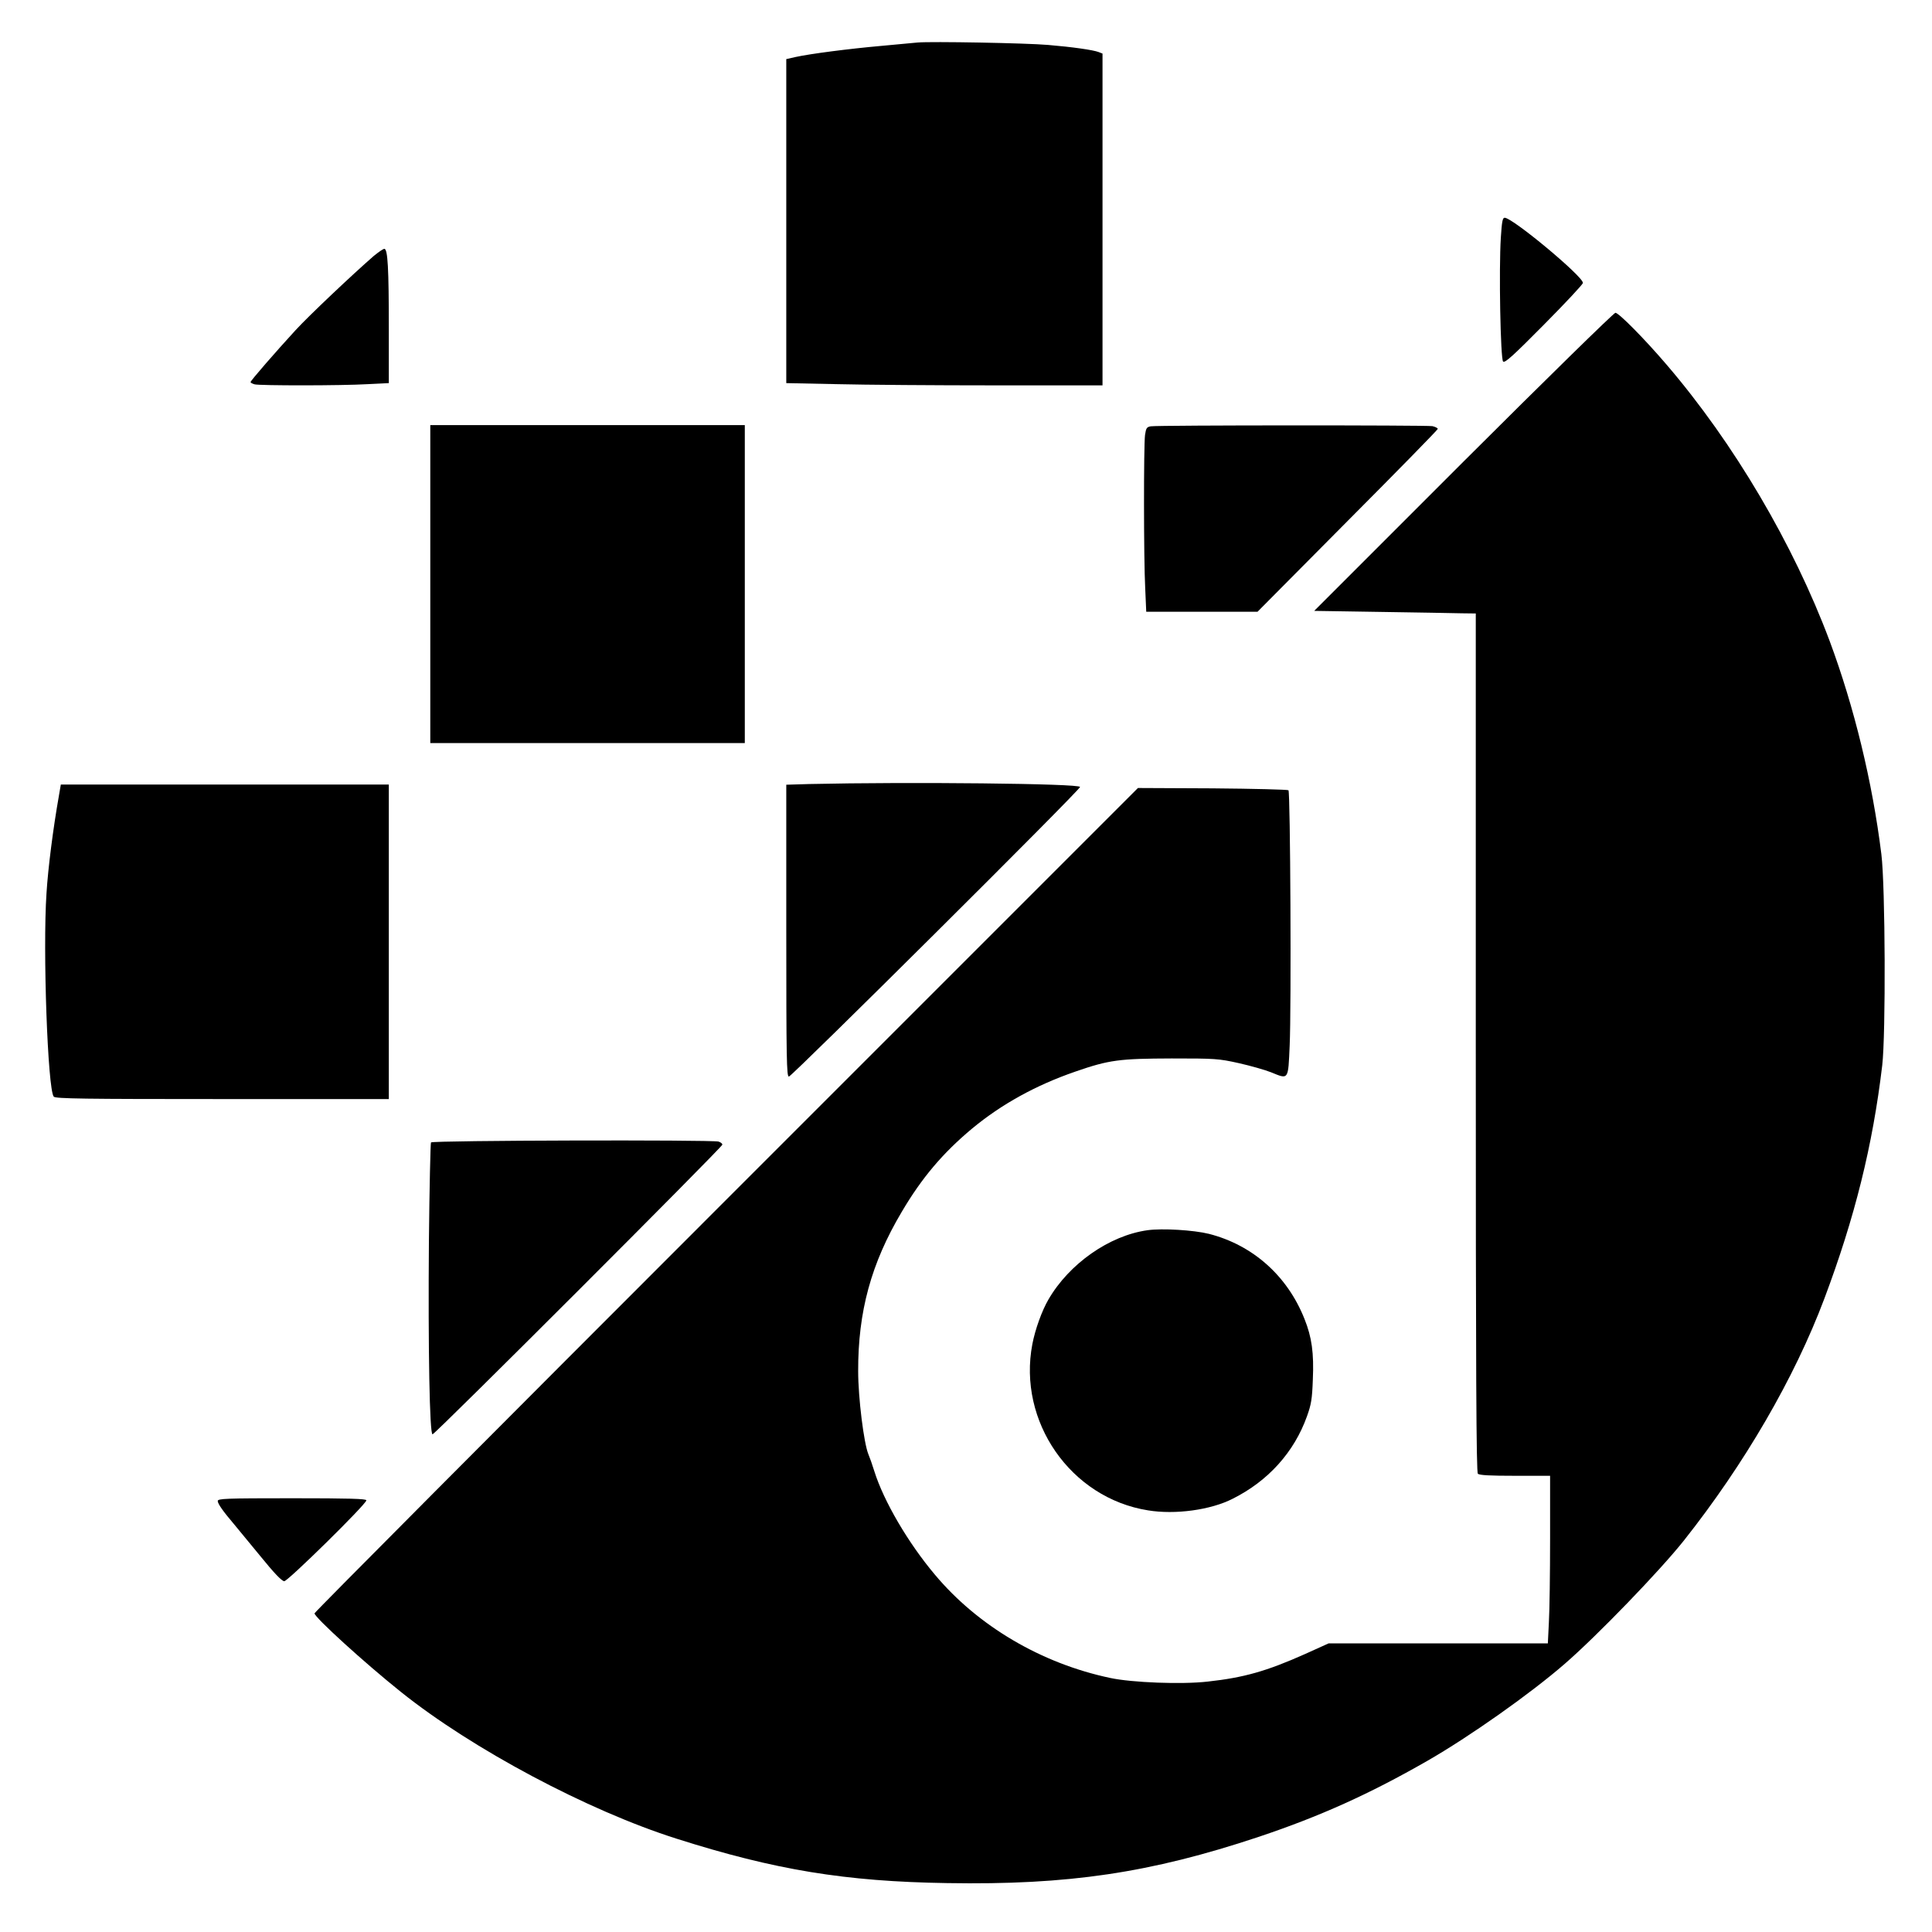
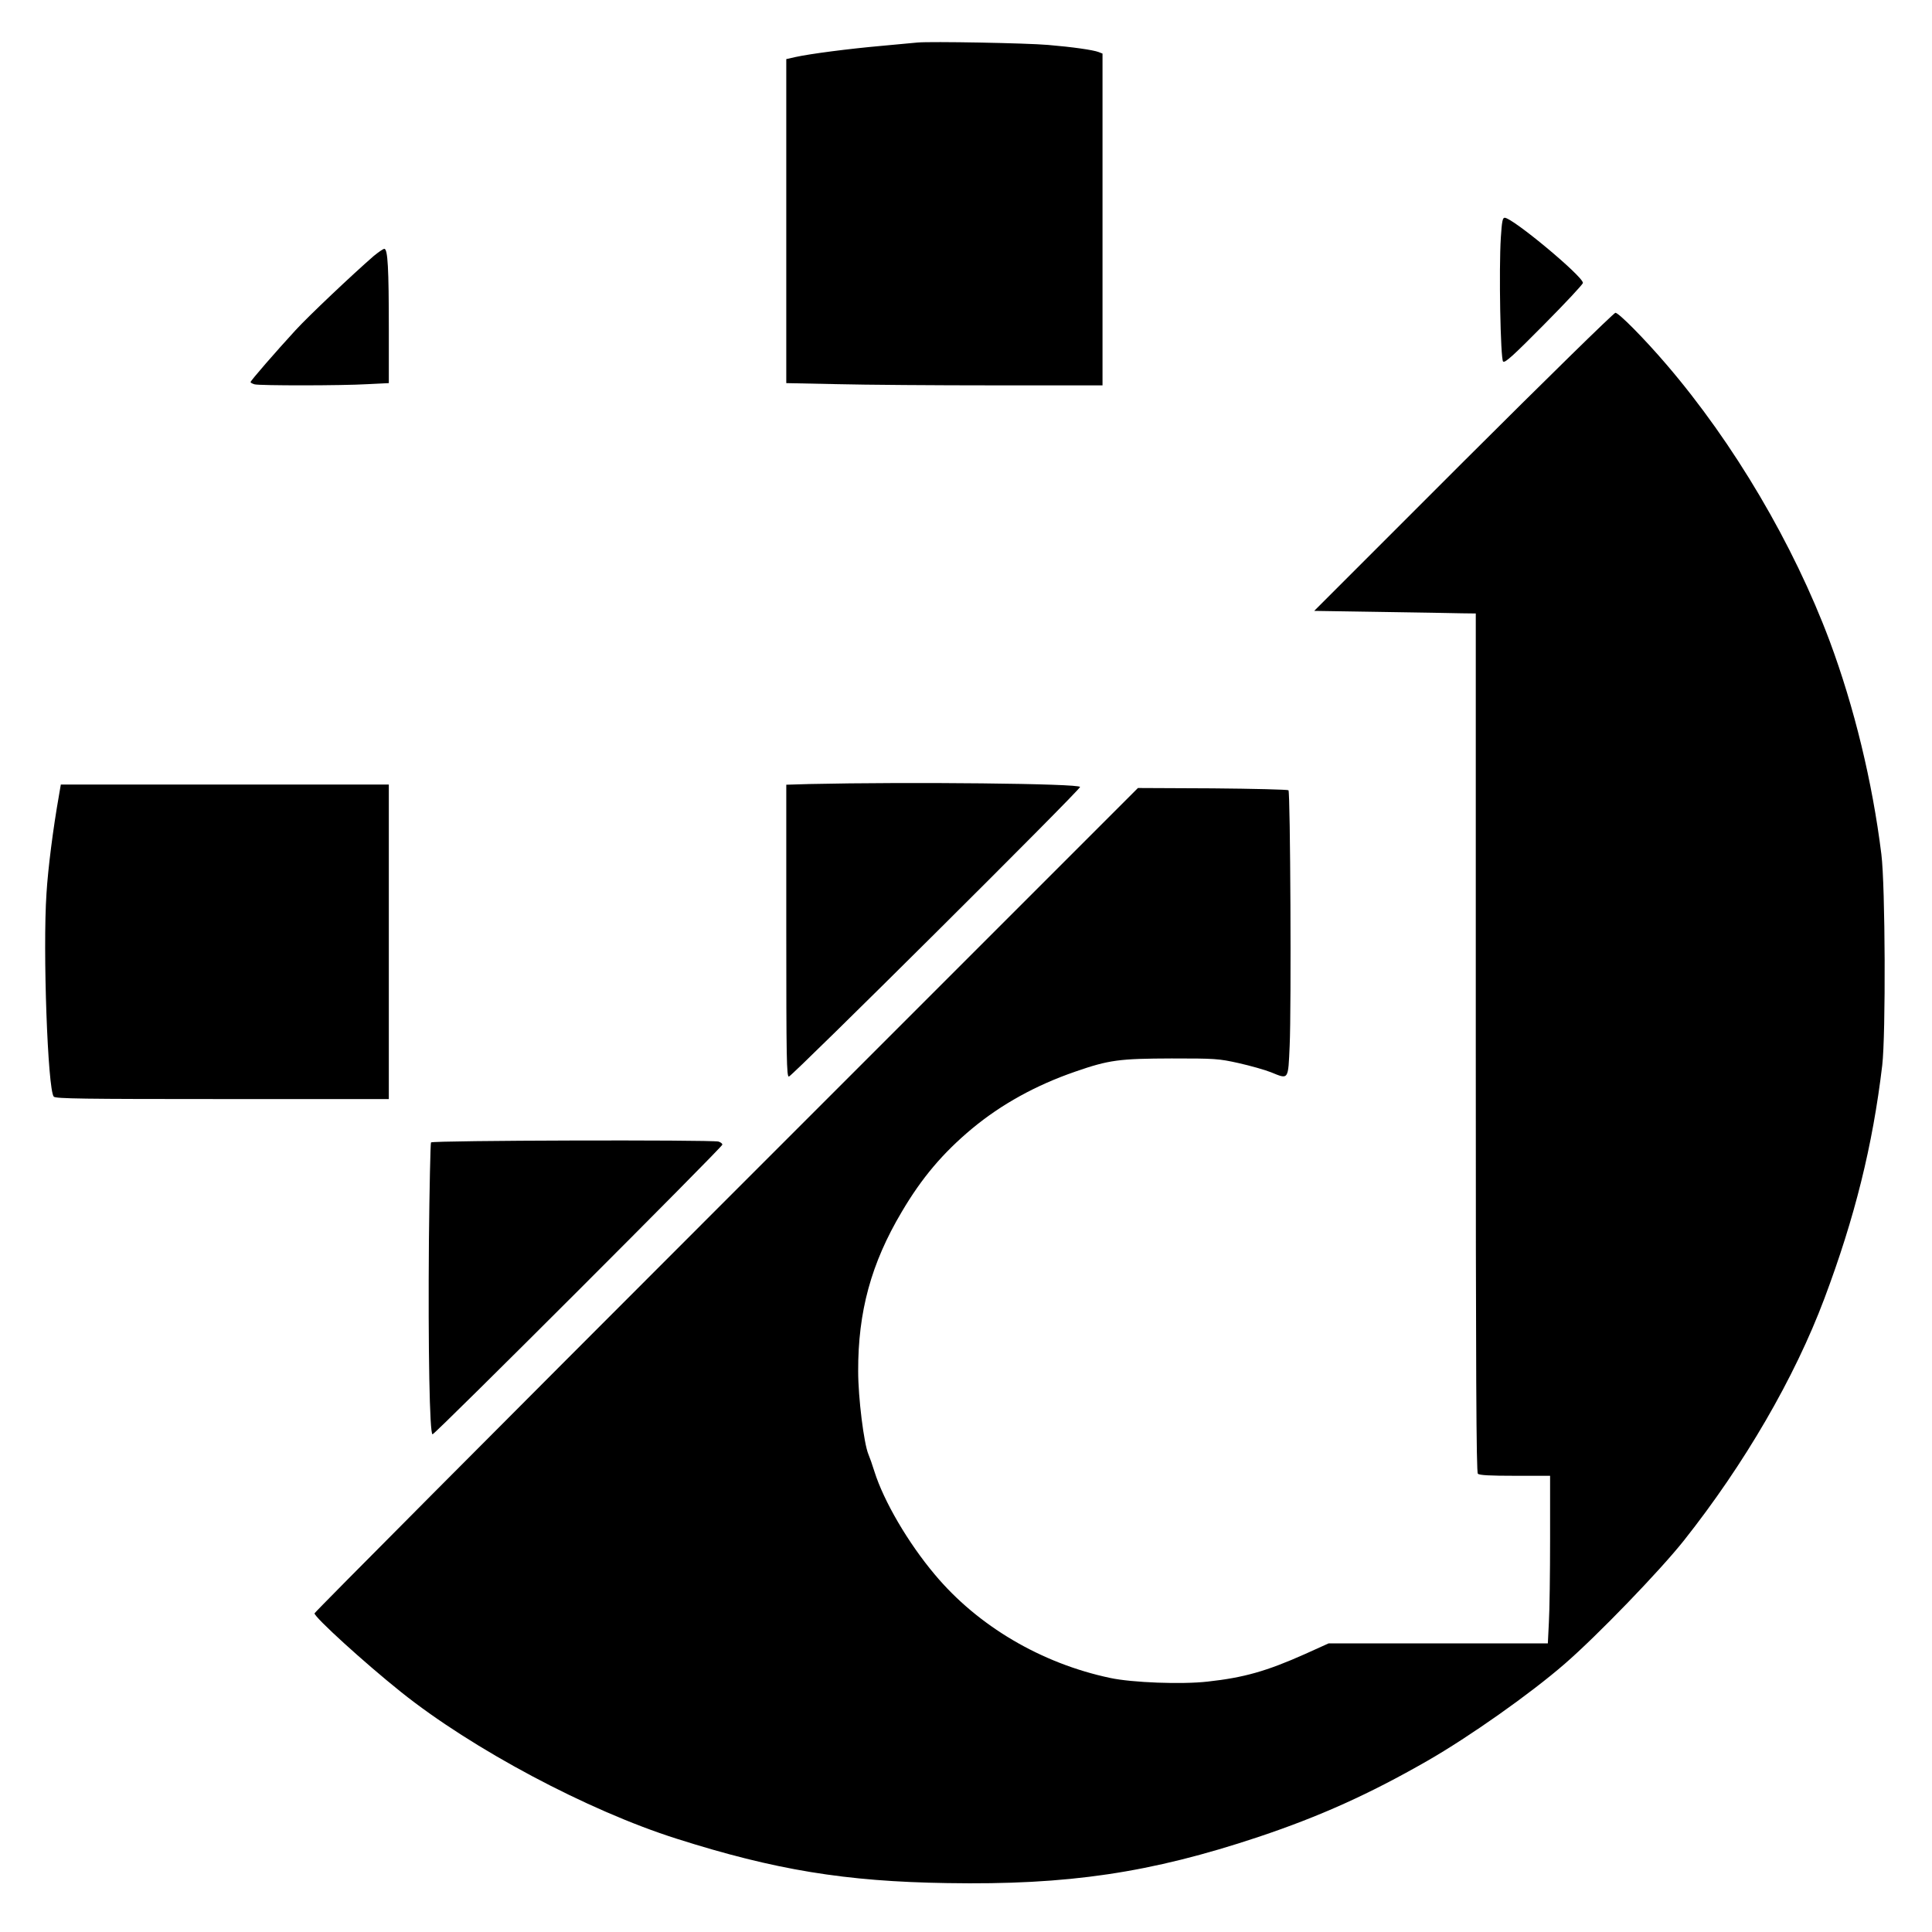
<svg xmlns="http://www.w3.org/2000/svg" version="1.0" width="894pt" height="894pt" viewBox="0 0 1118 1118" preserveAspectRatio="xMidYMid meet">
  <g transform="translate(0,1118) scale(0.1,-0.1)" fill="#000000" stroke="none">
    <path d="M5310 10934 c-25 -2 -121 -11 -215 -20 -180 -16 -406 -45 -492 -64 l-53 -12 0 -937 0 -938 293 -6 c160 -4 572 -7 915 -7 l622 0 0 960 0 960 -23 9 c-32 12 -149 29 -292 41 -126 11 -678 21 -755 14z" />
    <path d="M8685 9806 c-12 -186 -2 -703 13 -718 10 -10 54 29 237 214 124 125 225 233 225 241 0 38 -407 377 -453 377 -12 0 -16 -22 -22 -114z" />
    <path d="M2163 9699 c-123 -107 -376 -346 -453 -430 -113 -123 -260 -292 -260 -300 0 -4 10 -9 23 -13 30 -8 503 -8 655 1 l122 6 0 312 c0 352 -6 465 -26 465 -7 0 -34 -19 -61 -41z" />
    <path d="M8468 8508 l-863 -863 385 -6 c212 -3 422 -7 468 -8 l82 -1 0 -2483 c0 -1918 3 -2486 12 -2495 9 -9 70 -12 215 -12 l203 0 0 -363 c0 -200 -3 -419 -7 -485 l-6 -122 -634 0 -635 0 -135 -61 c-224 -100 -355 -137 -565 -160 -149 -17 -437 -6 -563 21 -399 84 -767 301 -1016 599 -154 183 -295 424 -349 596 -12 39 -28 84 -35 100 -26 63 -59 326 -59 480 -1 345 75 624 252 922 116 197 238 341 407 482 170 141 369 251 598 330 196 68 255 75 557 76 252 0 271 -1 388 -27 67 -15 152 -39 187 -53 103 -42 99 -48 108 155 10 216 4 1466 -7 1477 -4 4 -202 9 -439 11 l-432 2 -2382 -2382 c-1311 -1311 -2383 -2388 -2383 -2394 0 -23 289 -286 499 -454 413 -331 1082 -687 1596 -850 569 -181 977 -248 1566 -257 700 -12 1177 59 1801 267 356 119 642 248 977 440 244 140 597 389 796 562 188 163 550 538 689 713 351 443 641 942 813 1400 176 468 280 886 335 1350 21 178 18 1039 -5 1222 -52 419 -157 851 -299 1233 -210 561 -554 1145 -944 1600 -130 152 -277 300 -296 300 -9 0 -405 -388 -880 -862z" />
-     <path d="M2490 7800 l0 -920 910 0 910 0 0 920 0 920 -910 0 -910 0 0 -920z" />
-     <path d="M6659 8713 c-23 -4 -27 -10 -33 -50 -8 -60 -8 -712 1 -886 l6 -137 322 0 322 0 521 525 c287 288 522 528 522 533 0 5 -14 12 -31 16 -34 6 -1586 6 -1630 -1z" />
    <path d="M4683 6643 l-133 -4 0 -844 c0 -744 2 -845 15 -845 17 0 1686 1659 1685 1676 0 20 -989 30 -1567 17z" />
    <path d="M341 6576 c-34 -192 -63 -420 -72 -566 -22 -328 7 -1134 42 -1176 10 -12 175 -14 975 -14 l964 0 0 910 0 910 -949 0 -949 0 -11 -64z" />
    <path d="M2494 4569 c-3 -6 -9 -264 -12 -572 -5 -627 4 -1117 21 -1117 15 0 1677 1662 1677 1676 0 7 -10 14 -22 18 -44 11 -1656 7 -1664 -5z" />
-     <path d="M6640 4061 c-221 -31 -453 -194 -573 -401 -38 -65 -77 -174 -93 -258 -86 -448 222 -891 669 -962 157 -26 363 2 490 67 206 103 356 270 430 477 25 69 30 101 34 211 7 156 -6 247 -48 352 -99 250 -299 428 -553 493 -89 22 -270 33 -356 21z" />
-     <path d="M1260 2494 c0 -16 32 -61 95 -135 16 -20 84 -102 150 -182 81 -100 126 -147 140 -147 21 0 475 446 475 468 0 9 -97 12 -430 12 -388 0 -430 -2 -430 -16z" />
+     <path d="M6640 4061 z" />
  </g>
</svg>